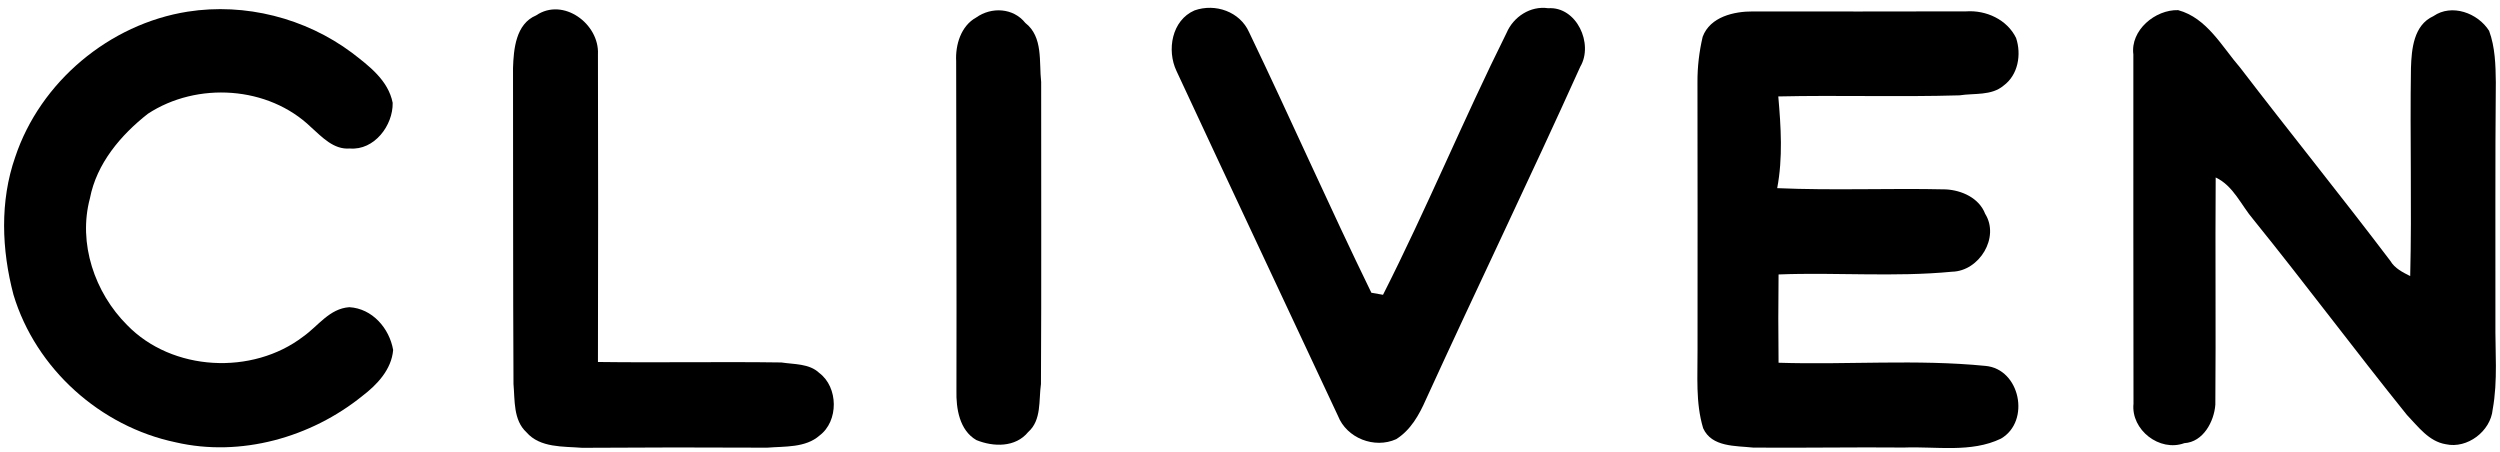
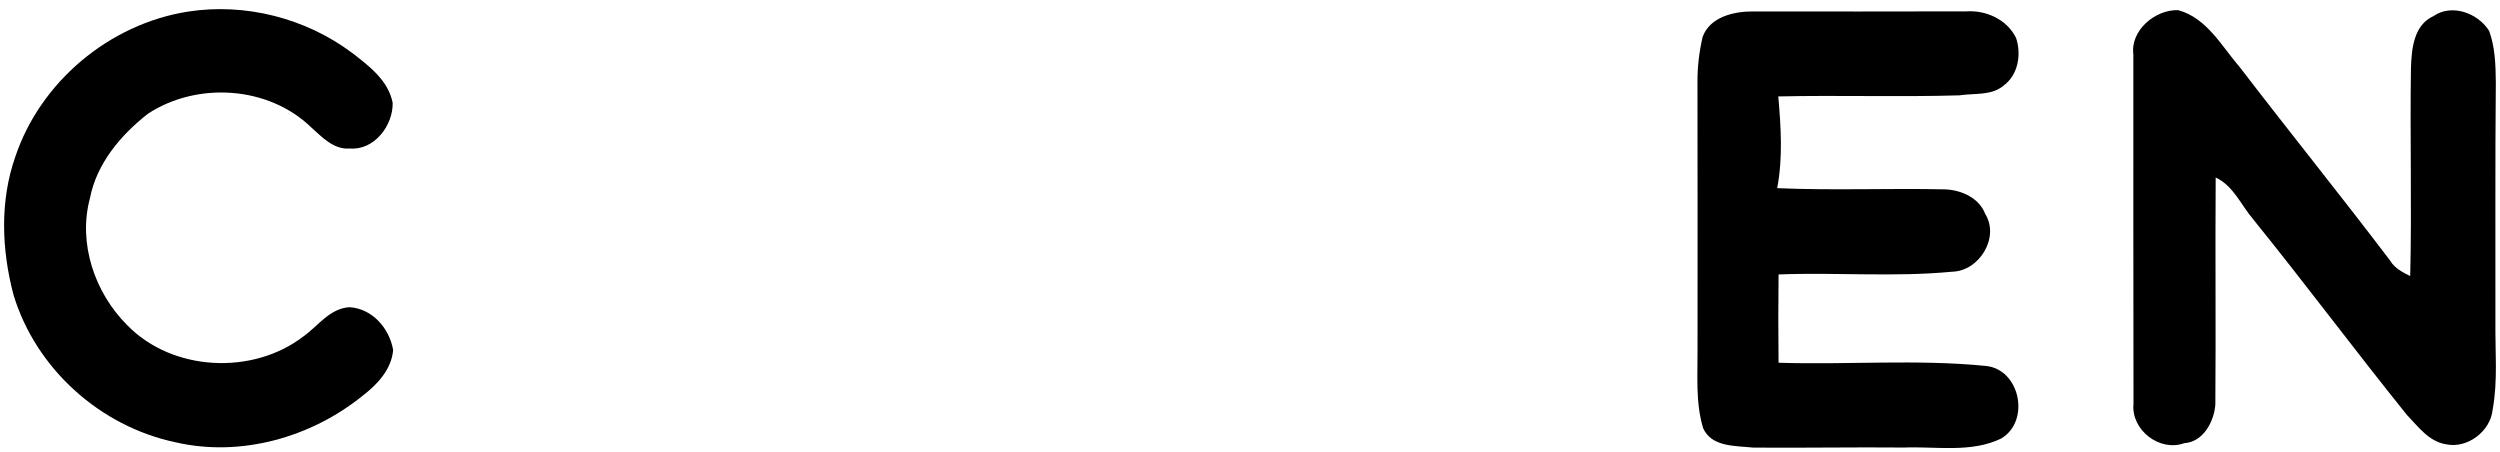
<svg xmlns="http://www.w3.org/2000/svg" width="365pt" height="66pt" viewBox="0 0 365 66" version="1.1">
  <g id="#ffffffff">
</g>
  <g id="#000000ff">
    <path fill="#000000" opacity="1.00" d=" M 27.41 1.70 C 35.79 0.39 44.58 2.63 51.38 7.70 C 53.87 9.62 56.68 11.72 57.33 15.01 C 57.40 18.31 54.64 21.98 51.08 21.68 C 48.72 21.88 47.02 20.01 45.42 18.58 C 39.17 12.54 28.78 11.90 21.59 16.61 C 17.62 19.73 14.11 23.87 13.13 28.95 C 11.37 35.52 13.82 42.73 18.56 47.46 C 25.13 54.24 36.86 54.82 44.28 49.13 C 46.46 47.59 48.10 45.05 51.00 44.85 C 54.35 45.04 56.85 47.92 57.40 51.10 C 57.16 53.95 55.06 56.17 52.89 57.82 C 45.40 63.87 35.13 66.77 25.66 64.58 C 14.65 62.28 5.23 53.84 1.97 43.04 C 0.24 36.49 -0.04 29.39 2.22 22.93 C 5.88 11.94 15.98 3.50 27.41 1.70 Z" />
-     <path fill="#000000" opacity="1.00" d=" M 174.40 1.52 C 177.42 0.45 181.03 1.69 182.37 4.71 C 188.43 17.33 194.08 30.15 200.22 42.74 C 200.65 42.81 201.50 42.96 201.92 43.04 C 208.29 30.47 213.68 17.42 219.96 4.80 C 220.96 2.45 223.44 0.82 226.03 1.20 C 230.19 0.92 232.69 6.40 230.72 9.74 C 223.38 26.02 215.60 42.10 208.18 58.34 C 207.20 60.57 205.96 62.79 203.84 64.12 C 200.68 65.55 196.62 63.98 195.34 60.71 C 187.50 43.93 179.58 27.17 171.77 10.37 C 170.32 7.32 171.08 2.96 174.40 1.52 Z" />
-     <path fill="#000000" opacity="1.00" d=" M 74.90 9.94 C 74.99 7.16 75.31 3.49 78.27 2.25 C 82.22 -0.44 87.52 3.48 87.30 7.92 C 87.34 22.89 87.33 37.87 87.30 52.85 C 96.23 52.97 105.16 52.79 114.08 52.92 C 115.94 53.21 118.15 53.06 119.61 54.45 C 122.41 56.54 122.46 61.48 119.66 63.58 C 117.61 65.40 114.57 65.15 112.01 65.36 C 103.00 65.31 94.00 65.32 84.99 65.38 C 82.23 65.16 78.85 65.41 76.86 63.11 C 74.93 61.33 75.18 58.45 74.97 56.06 C 74.89 40.68 74.93 25.31 74.90 9.94 Z" />
-     <path fill="#000000" opacity="1.00" d=" M 142.52 2.56 C 144.75 0.97 147.94 1.14 149.70 3.35 C 152.33 5.40 151.68 9.04 152.01 11.97 C 152.00 26.67 152.06 41.37 151.98 56.07 C 151.64 58.43 152.10 61.33 150.11 63.08 C 148.27 65.34 145.04 65.27 142.55 64.25 C 140.08 62.83 139.58 59.64 139.64 57.04 C 139.68 41.00 139.61 24.97 139.60 8.94 C 139.47 6.55 140.30 3.78 142.52 2.56 Z" />
    <path fill="#000000" opacity="1.00" d=" M 248.59 5.37 C 249.67 2.45 253.17 1.65 255.95 1.67 C 266.32 1.68 276.69 1.69 287.06 1.66 C 289.97 1.46 293.04 2.85 294.35 5.55 C 295.15 7.96 294.65 10.94 292.52 12.50 C 290.74 14.01 288.23 13.58 286.09 13.92 C 277.27 14.18 268.45 13.88 259.63 14.08 C 260.02 18.54 260.31 23.05 259.47 27.47 C 267.67 27.83 275.88 27.46 284.08 27.65 C 286.41 27.77 288.94 28.90 289.83 31.21 C 292.00 34.67 288.97 39.58 285.01 39.67 C 276.60 40.48 268.11 39.74 259.67 40.07 C 259.62 44.36 259.62 48.66 259.67 52.96 C 269.73 53.28 279.85 52.43 289.86 53.42 C 294.94 53.85 296.50 61.50 292.14 64.04 C 287.79 66.14 282.68 65.16 278.00 65.34 C 270.66 65.27 263.32 65.41 255.98 65.35 C 253.42 65.07 249.91 65.31 248.66 62.52 C 247.53 58.78 247.87 54.85 247.84 51.00 C 247.85 38.00 247.85 24.99 247.83 11.98 C 247.82 9.76 248.08 7.54 248.59 5.37 Z" />
    <path fill="#000000" opacity="1.00" d=" M 311.47 7.95 C 311.01 4.42 314.67 1.38 318.01 1.48 C 322.23 2.63 324.40 6.81 327.08 9.90 C 334.32 19.35 341.80 28.60 348.99 38.09 C 349.64 39.19 350.79 39.75 351.89 40.31 C 352.14 30.19 351.84 20.05 352.00 9.93 C 352.09 7.16 352.39 3.67 355.27 2.36 C 357.96 0.49 361.77 1.90 363.41 4.50 C 364.29 6.89 364.36 9.48 364.39 12.00 C 364.28 23.67 364.35 35.34 364.33 47.00 C 364.28 51.26 364.70 55.57 363.93 59.79 C 363.63 62.96 360.23 65.55 357.10 64.86 C 354.61 64.46 353.05 62.28 351.41 60.58 C 343.83 51.17 336.60 41.46 329.00 32.06 C 327.21 29.98 326.09 27.13 323.49 25.91 C 323.41 36.97 323.53 48.02 323.44 59.08 C 323.26 61.54 321.67 64.54 318.91 64.70 C 315.30 66.02 311.11 62.76 311.49 58.95 C 311.45 41.95 311.48 24.95 311.47 7.95 Z" />
  </g>
</svg>